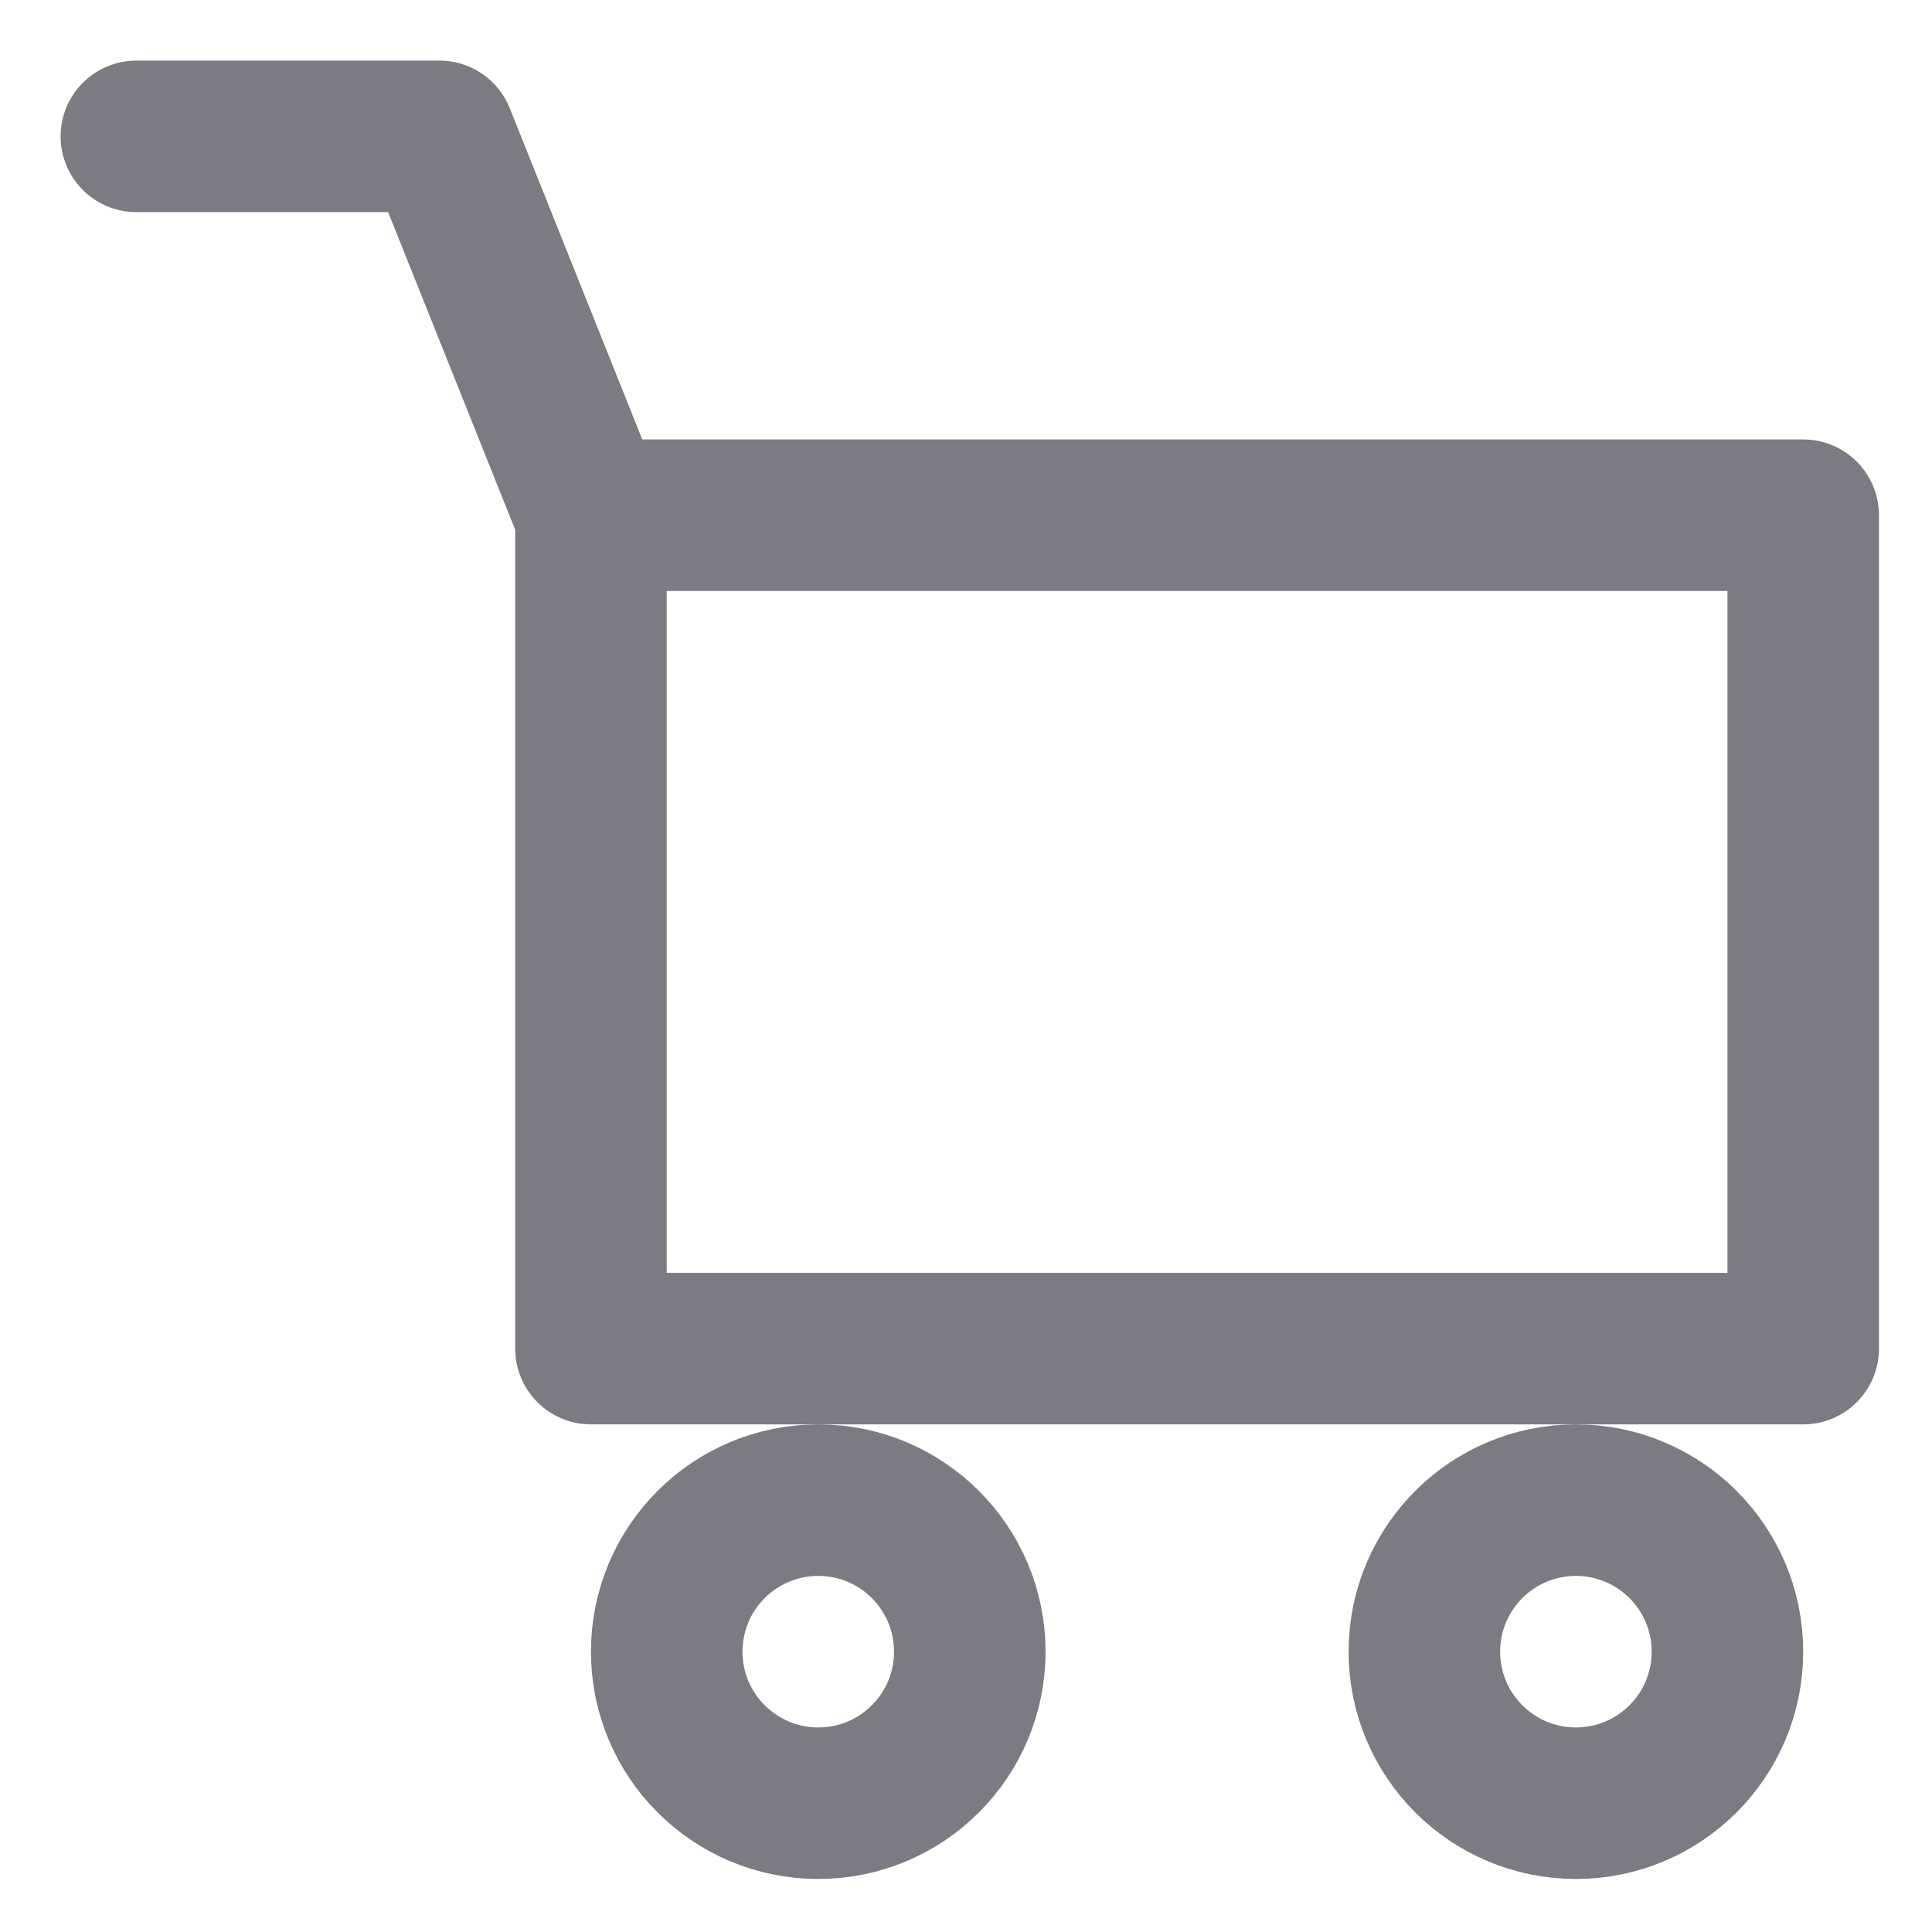
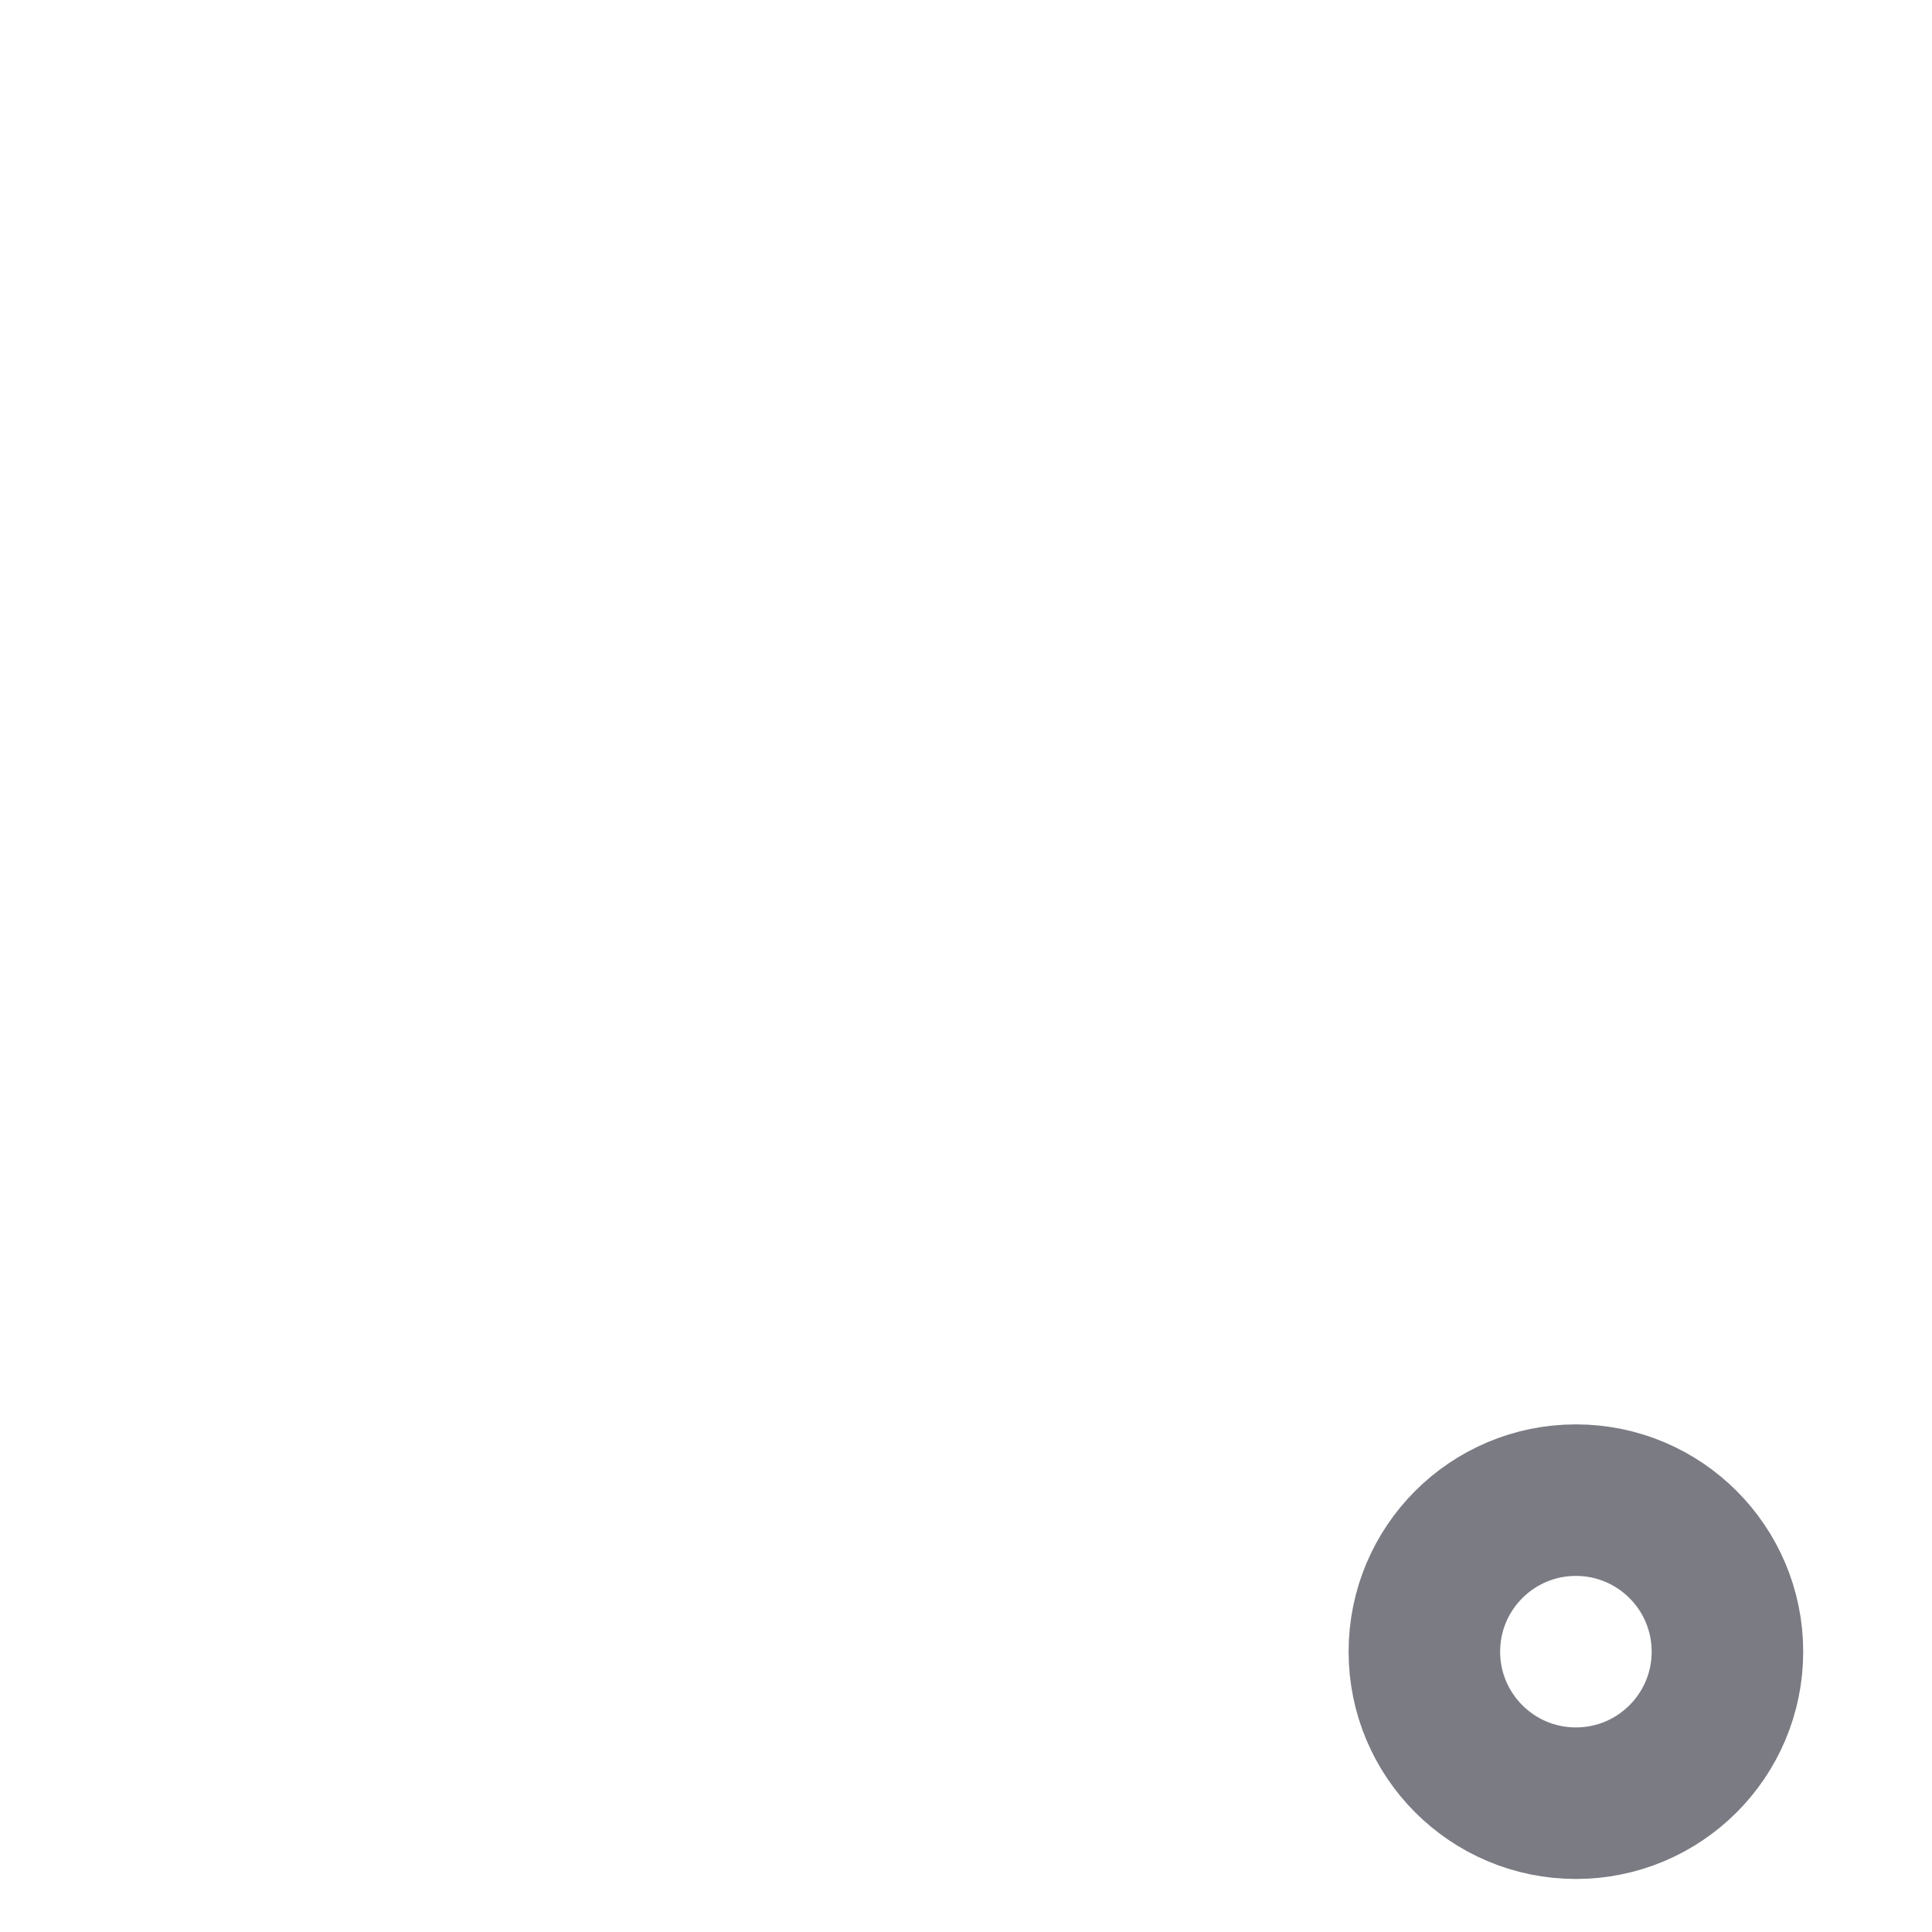
<svg xmlns="http://www.w3.org/2000/svg" version="1.1" id="Layer_1" x="0px" y="0px" viewBox="0 0 25.5 25.5" style="enable-background:new 0 0 25.5 25.5;" xml:space="preserve">
  <g>
-     <polyline style="fill:none;stroke:#7A7B83;stroke-width:2;stroke-linecap:round;stroke-linejoin:round;stroke-miterlimit:10;" points="   7.8,6.8 23.8,6.8 23.8,17.8 7.8,17.8 7.8,6.8 5.8,1.8 1.8,1.8  " />
-     <circle style="fill:none;stroke:#7A7B83;stroke-width:2;stroke-linecap:round;stroke-linejoin:round;stroke-miterlimit:10;" cx="10.8" cy="21.8" r="2" />
    <circle style="fill:none;stroke:#7A7B83;stroke-width:2;stroke-linecap:round;stroke-linejoin:round;stroke-miterlimit:10;" cx="20.8" cy="21.8" r="2" />
  </g>
  <g>
</g>
  <g>
</g>
  <g>
</g>
  <g>
</g>
  <g>
</g>
  <g>
</g>
</svg>